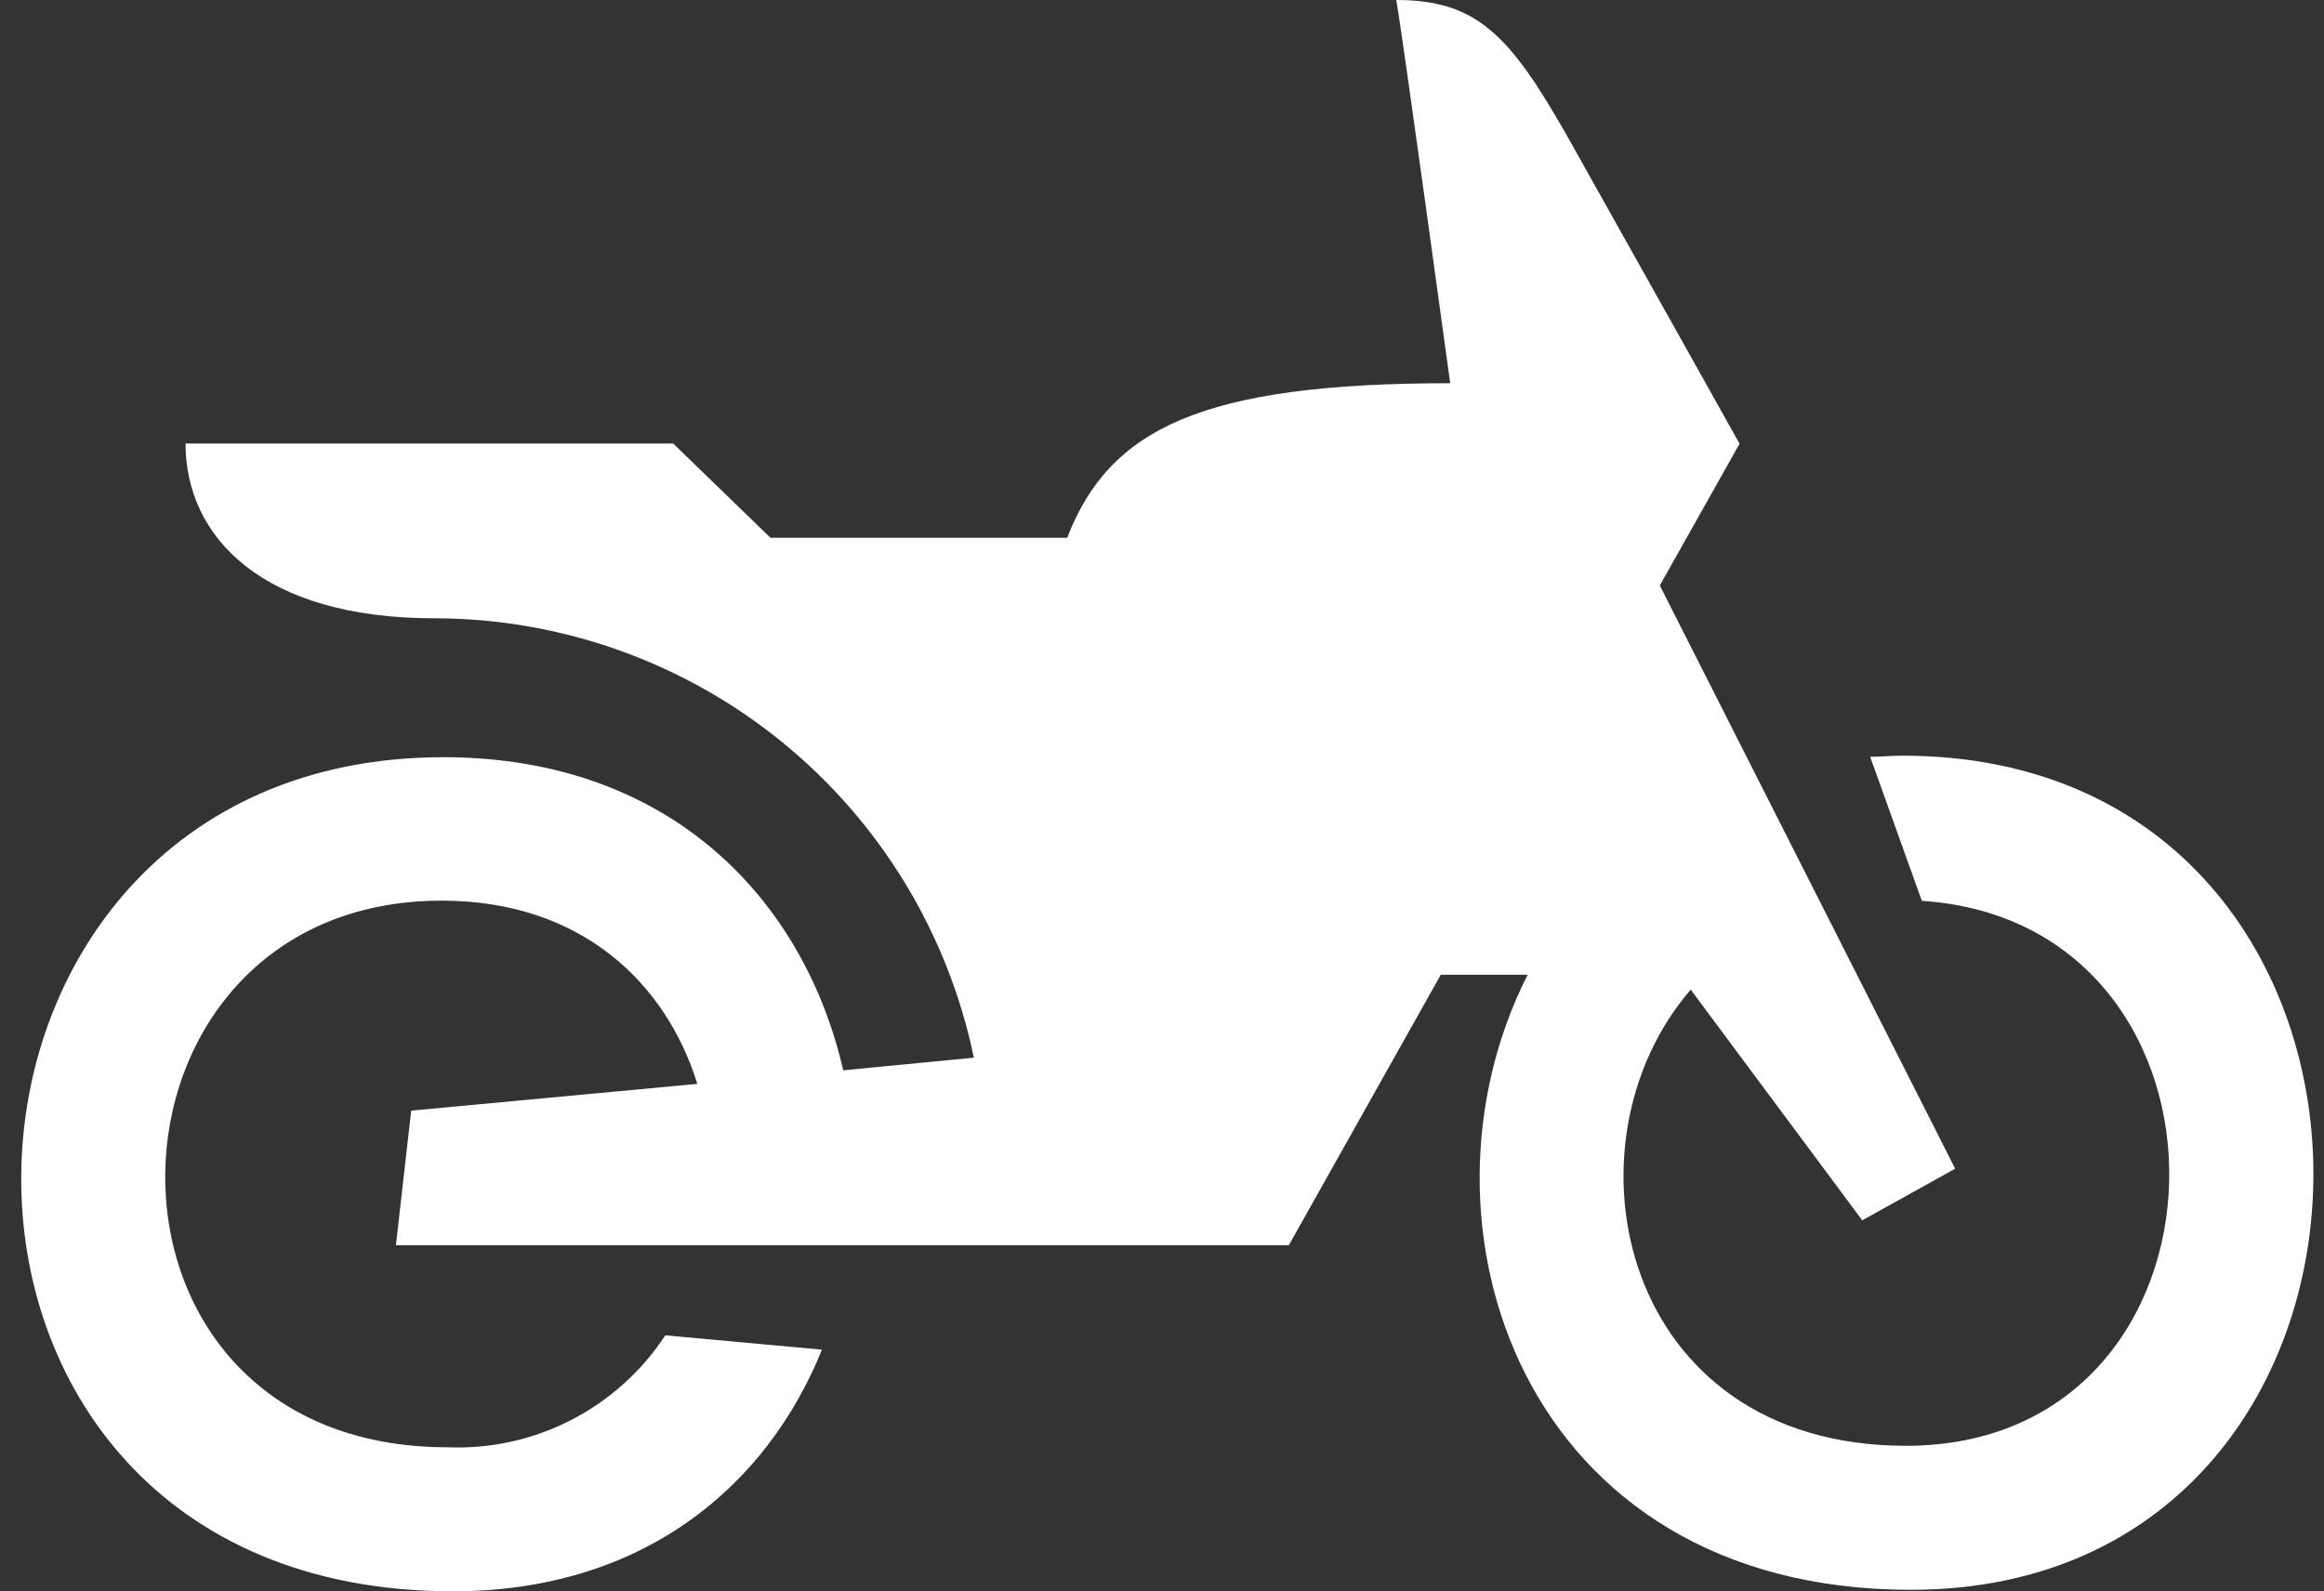
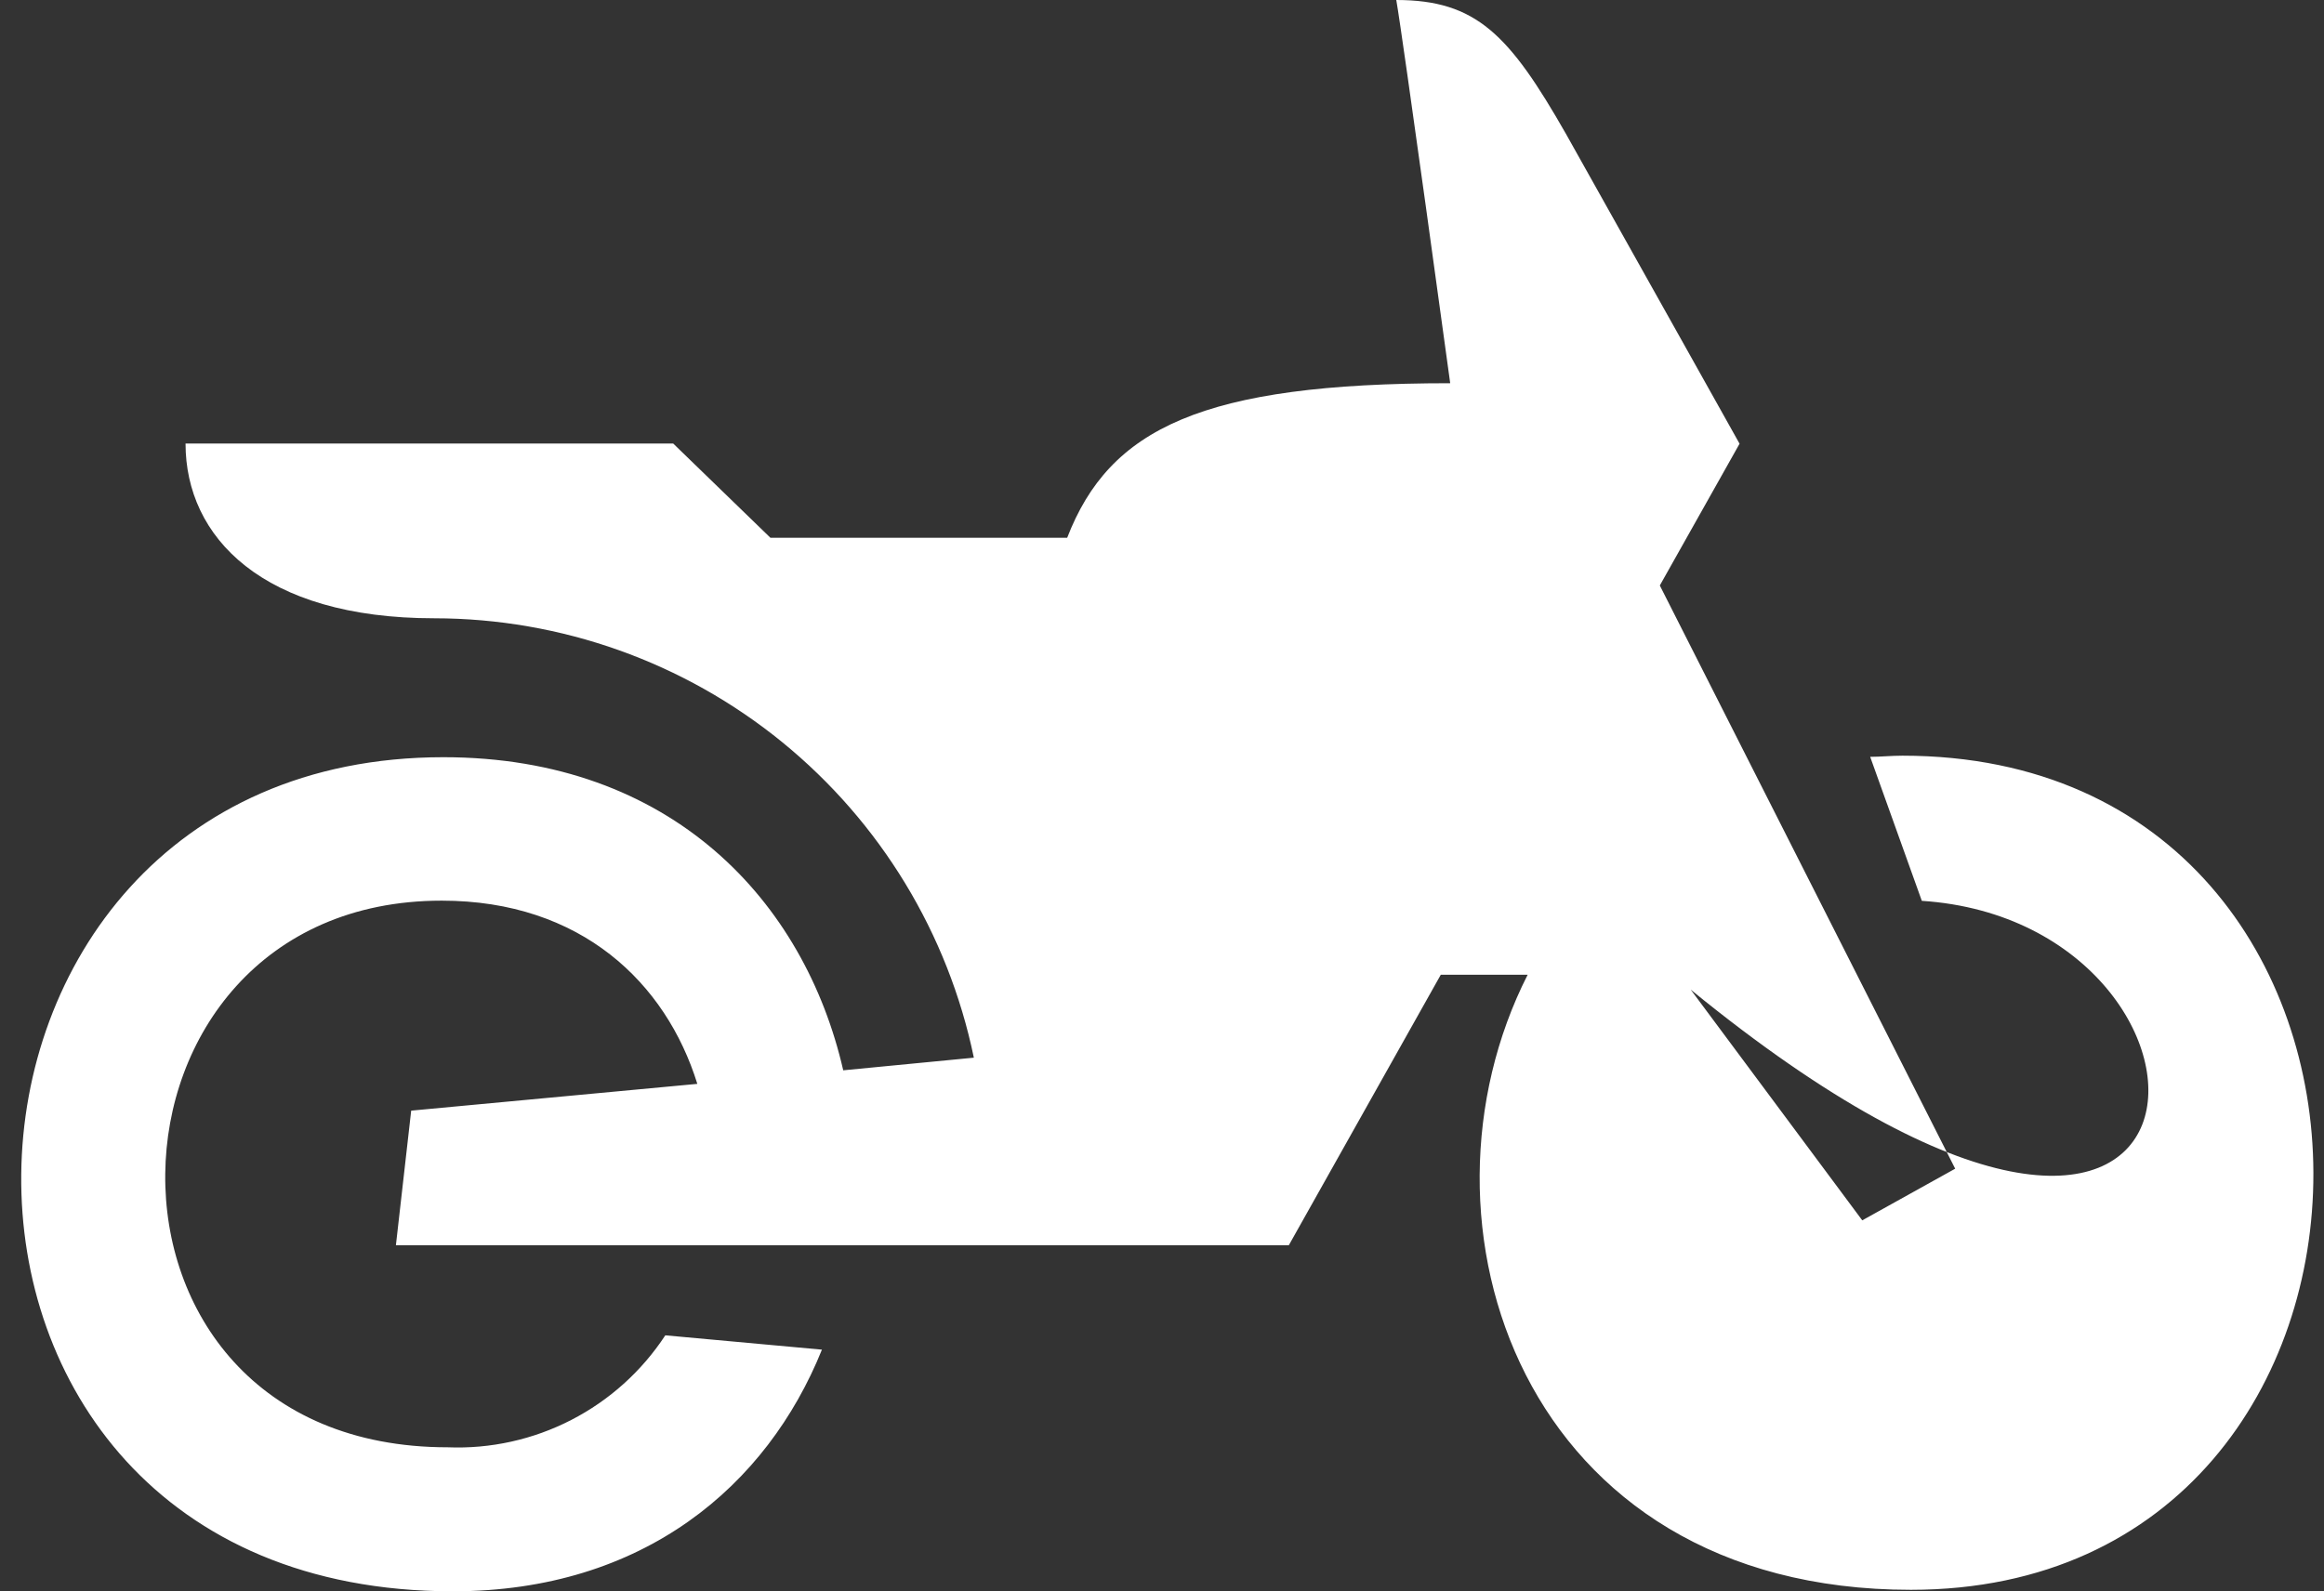
<svg xmlns="http://www.w3.org/2000/svg" width="73" height="50" viewBox="0 0 73 50" fill="none">
  <rect x="0" y="0" width="73" height="50" fill="#333333" stroke="none" />
-   <path fill-rule="evenodd" clip-rule="evenodd" d="M60.024 49.953C47.773 49.953 44.037 38.391 47.986 30.627H45.257L40.484 39.126H12.436L12.916 34.897L21.904 34.056C20.921 30.887 18.257 28.299 13.875 28.299C2.536 28.299 1.992 45.475 14.065 45.475C15.41 45.529 16.747 45.233 17.944 44.616C19.142 44 20.159 43.084 20.898 41.957L25.818 42.407C24.095 46.683 20.217 50 14.225 50C-4.22 50 -3.385 23.792 13.928 23.792C21.105 23.792 25.273 28.329 26.487 33.63L30.59 33.233C29.782 29.334 27.656 25.833 24.569 23.318C21.483 20.804 17.625 19.43 13.644 19.427C8.244 19.427 5.828 16.874 5.828 13.936H21.146L24.201 16.898H33.521C34.853 13.457 37.767 12.041 45.553 12.041C45.553 12.041 44.067 1.179 43.859 0C46.37 0 47.412 1.09 49.188 4.205C52.072 9.346 54.642 13.942 54.642 13.942L52.137 18.396L61.415 36.721L58.496 38.344L53.108 31.095C48.898 35.969 50.899 45.428 59.87 45.428C70.664 45.428 70.954 28.998 60.367 28.305L58.745 23.78C59.076 23.78 59.408 23.744 59.757 23.744C76.982 23.744 76.869 49.953 60.024 49.953Z" fill="white" />
+   <path fill-rule="evenodd" clip-rule="evenodd" d="M60.024 49.953C47.773 49.953 44.037 38.391 47.986 30.627H45.257L40.484 39.126H12.436L12.916 34.897L21.904 34.056C20.921 30.887 18.257 28.299 13.875 28.299C2.536 28.299 1.992 45.475 14.065 45.475C15.41 45.529 16.747 45.233 17.944 44.616C19.142 44 20.159 43.084 20.898 41.957L25.818 42.407C24.095 46.683 20.217 50 14.225 50C-4.22 50 -3.385 23.792 13.928 23.792C21.105 23.792 25.273 28.329 26.487 33.63L30.59 33.233C29.782 29.334 27.656 25.833 24.569 23.318C21.483 20.804 17.625 19.43 13.644 19.427C8.244 19.427 5.828 16.874 5.828 13.936H21.146L24.201 16.898H33.521C34.853 13.457 37.767 12.041 45.553 12.041C45.553 12.041 44.067 1.179 43.859 0C46.37 0 47.412 1.09 49.188 4.205C52.072 9.346 54.642 13.942 54.642 13.942L52.137 18.396L61.415 36.721L58.496 38.344L53.108 31.095C70.664 45.428 70.954 28.998 60.367 28.305L58.745 23.78C59.076 23.78 59.408 23.744 59.757 23.744C76.982 23.744 76.869 49.953 60.024 49.953Z" fill="white" />
</svg>